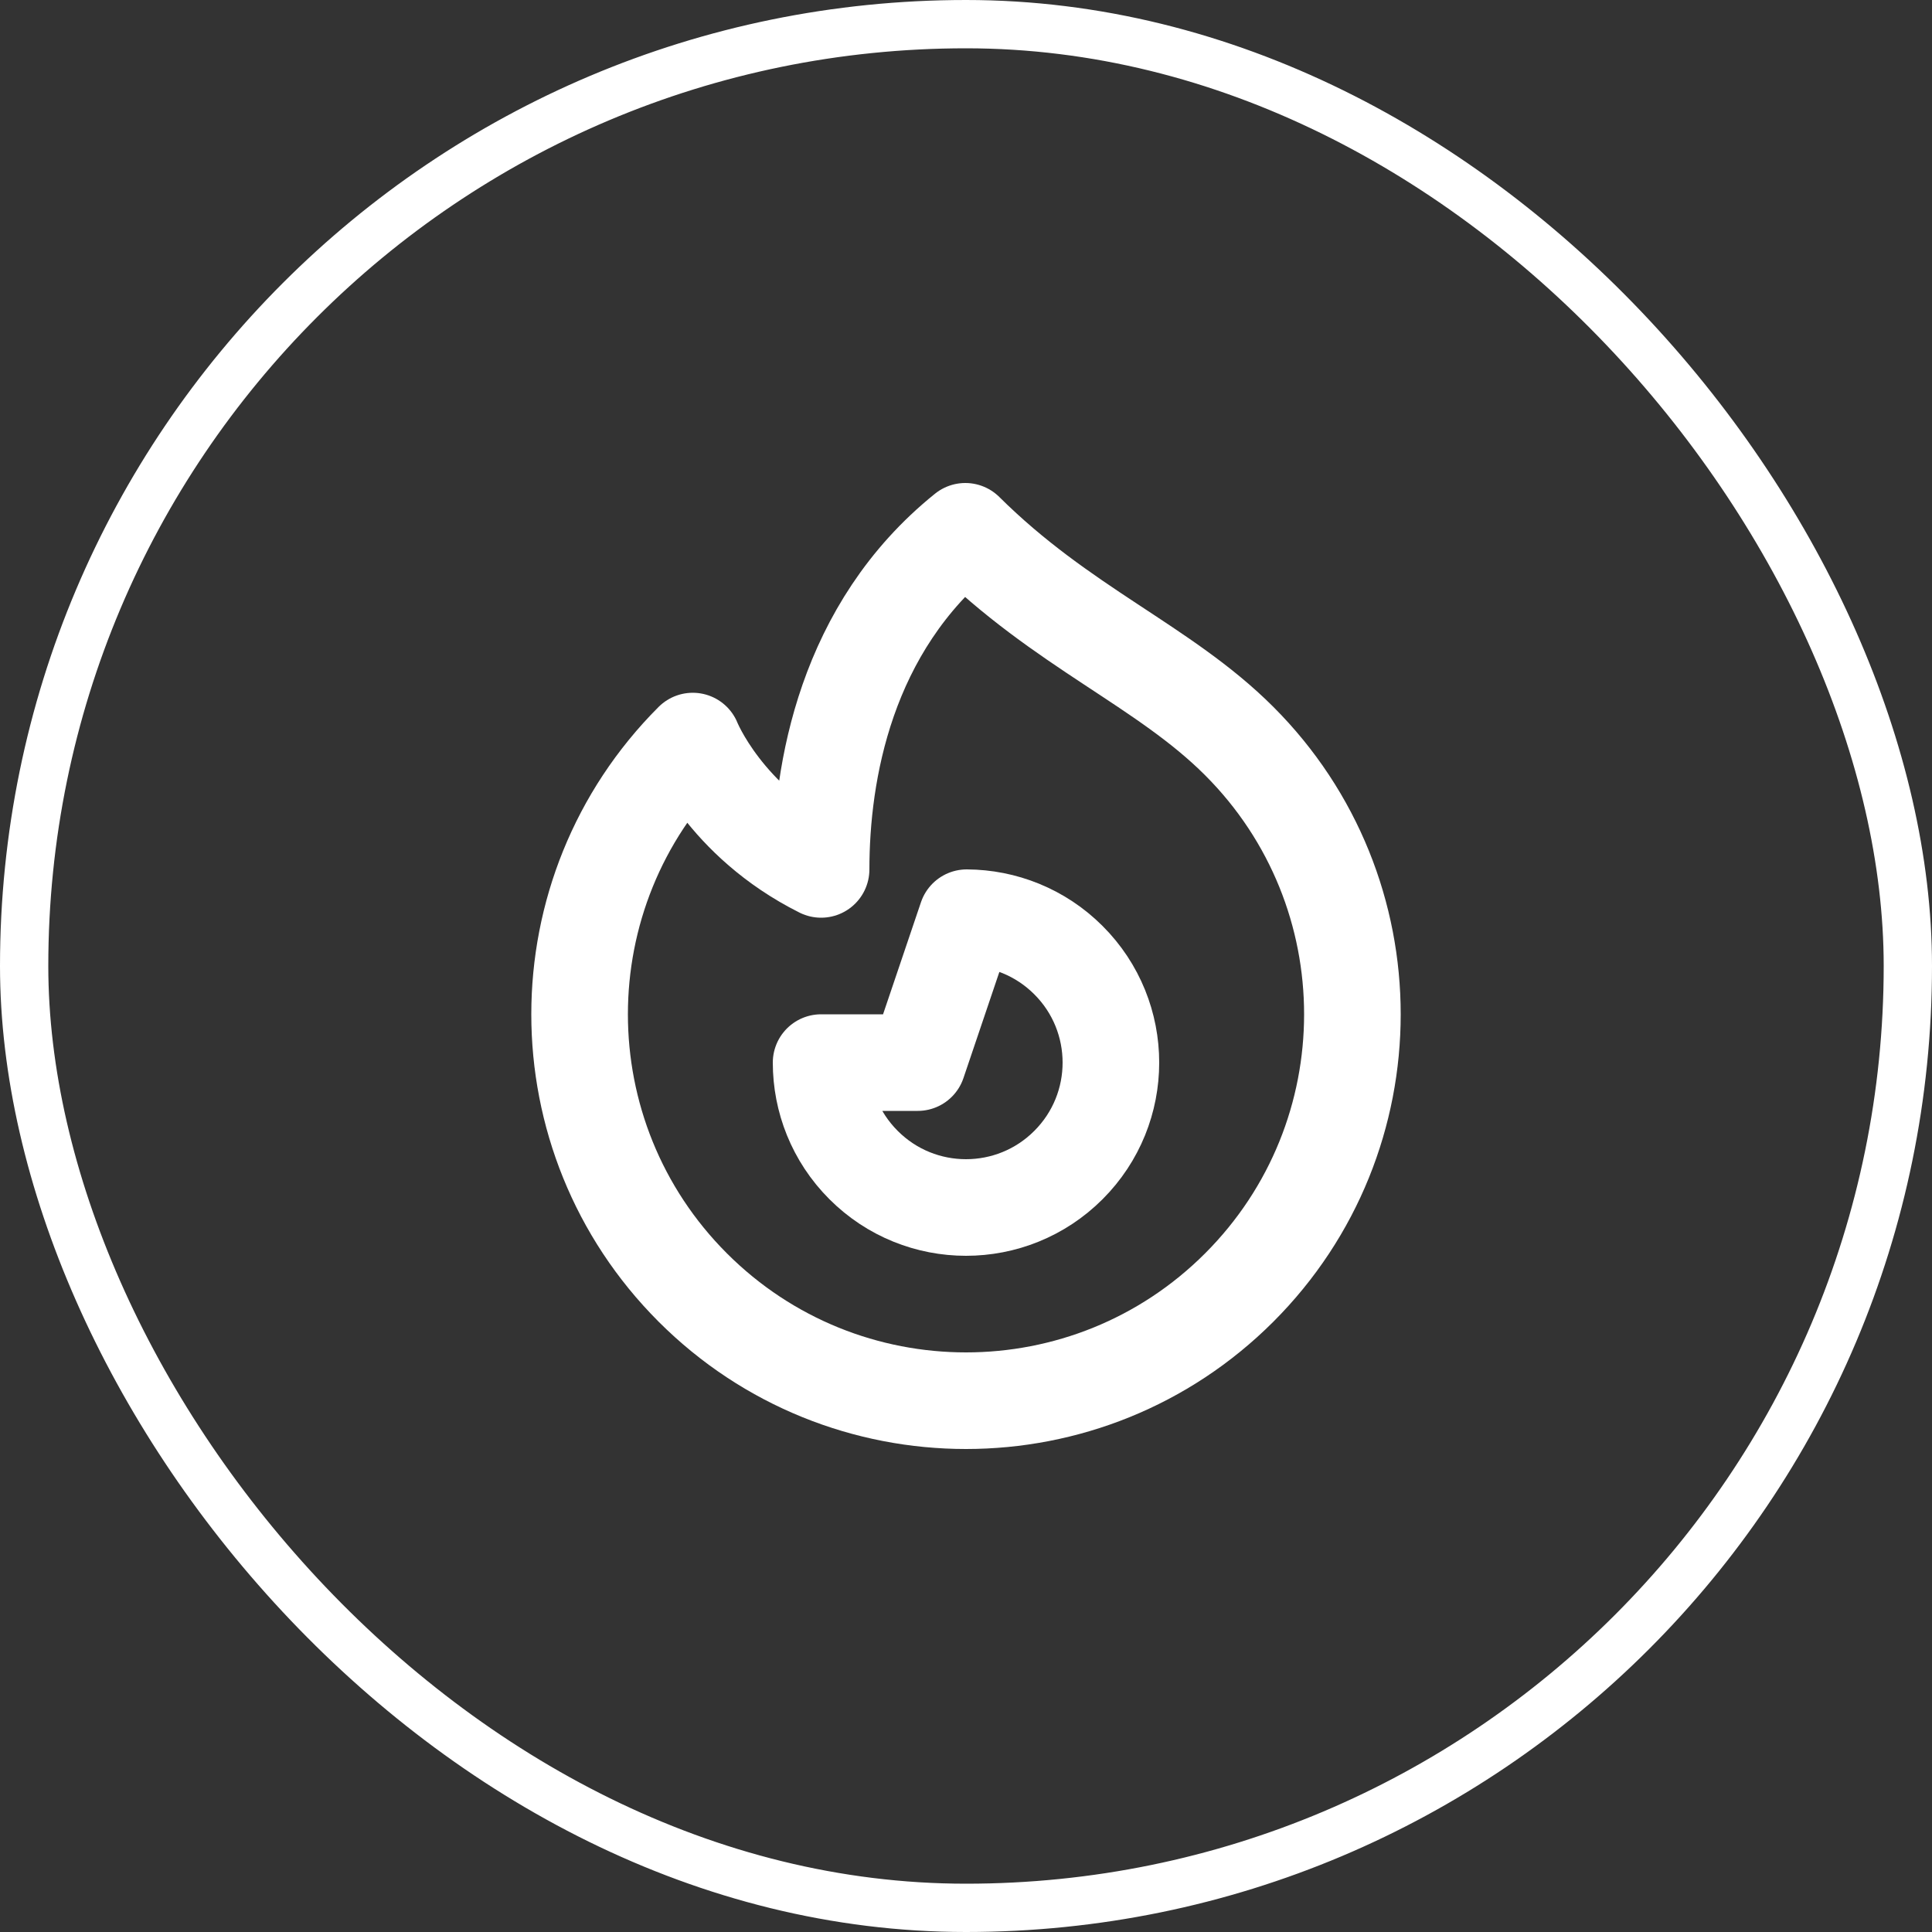
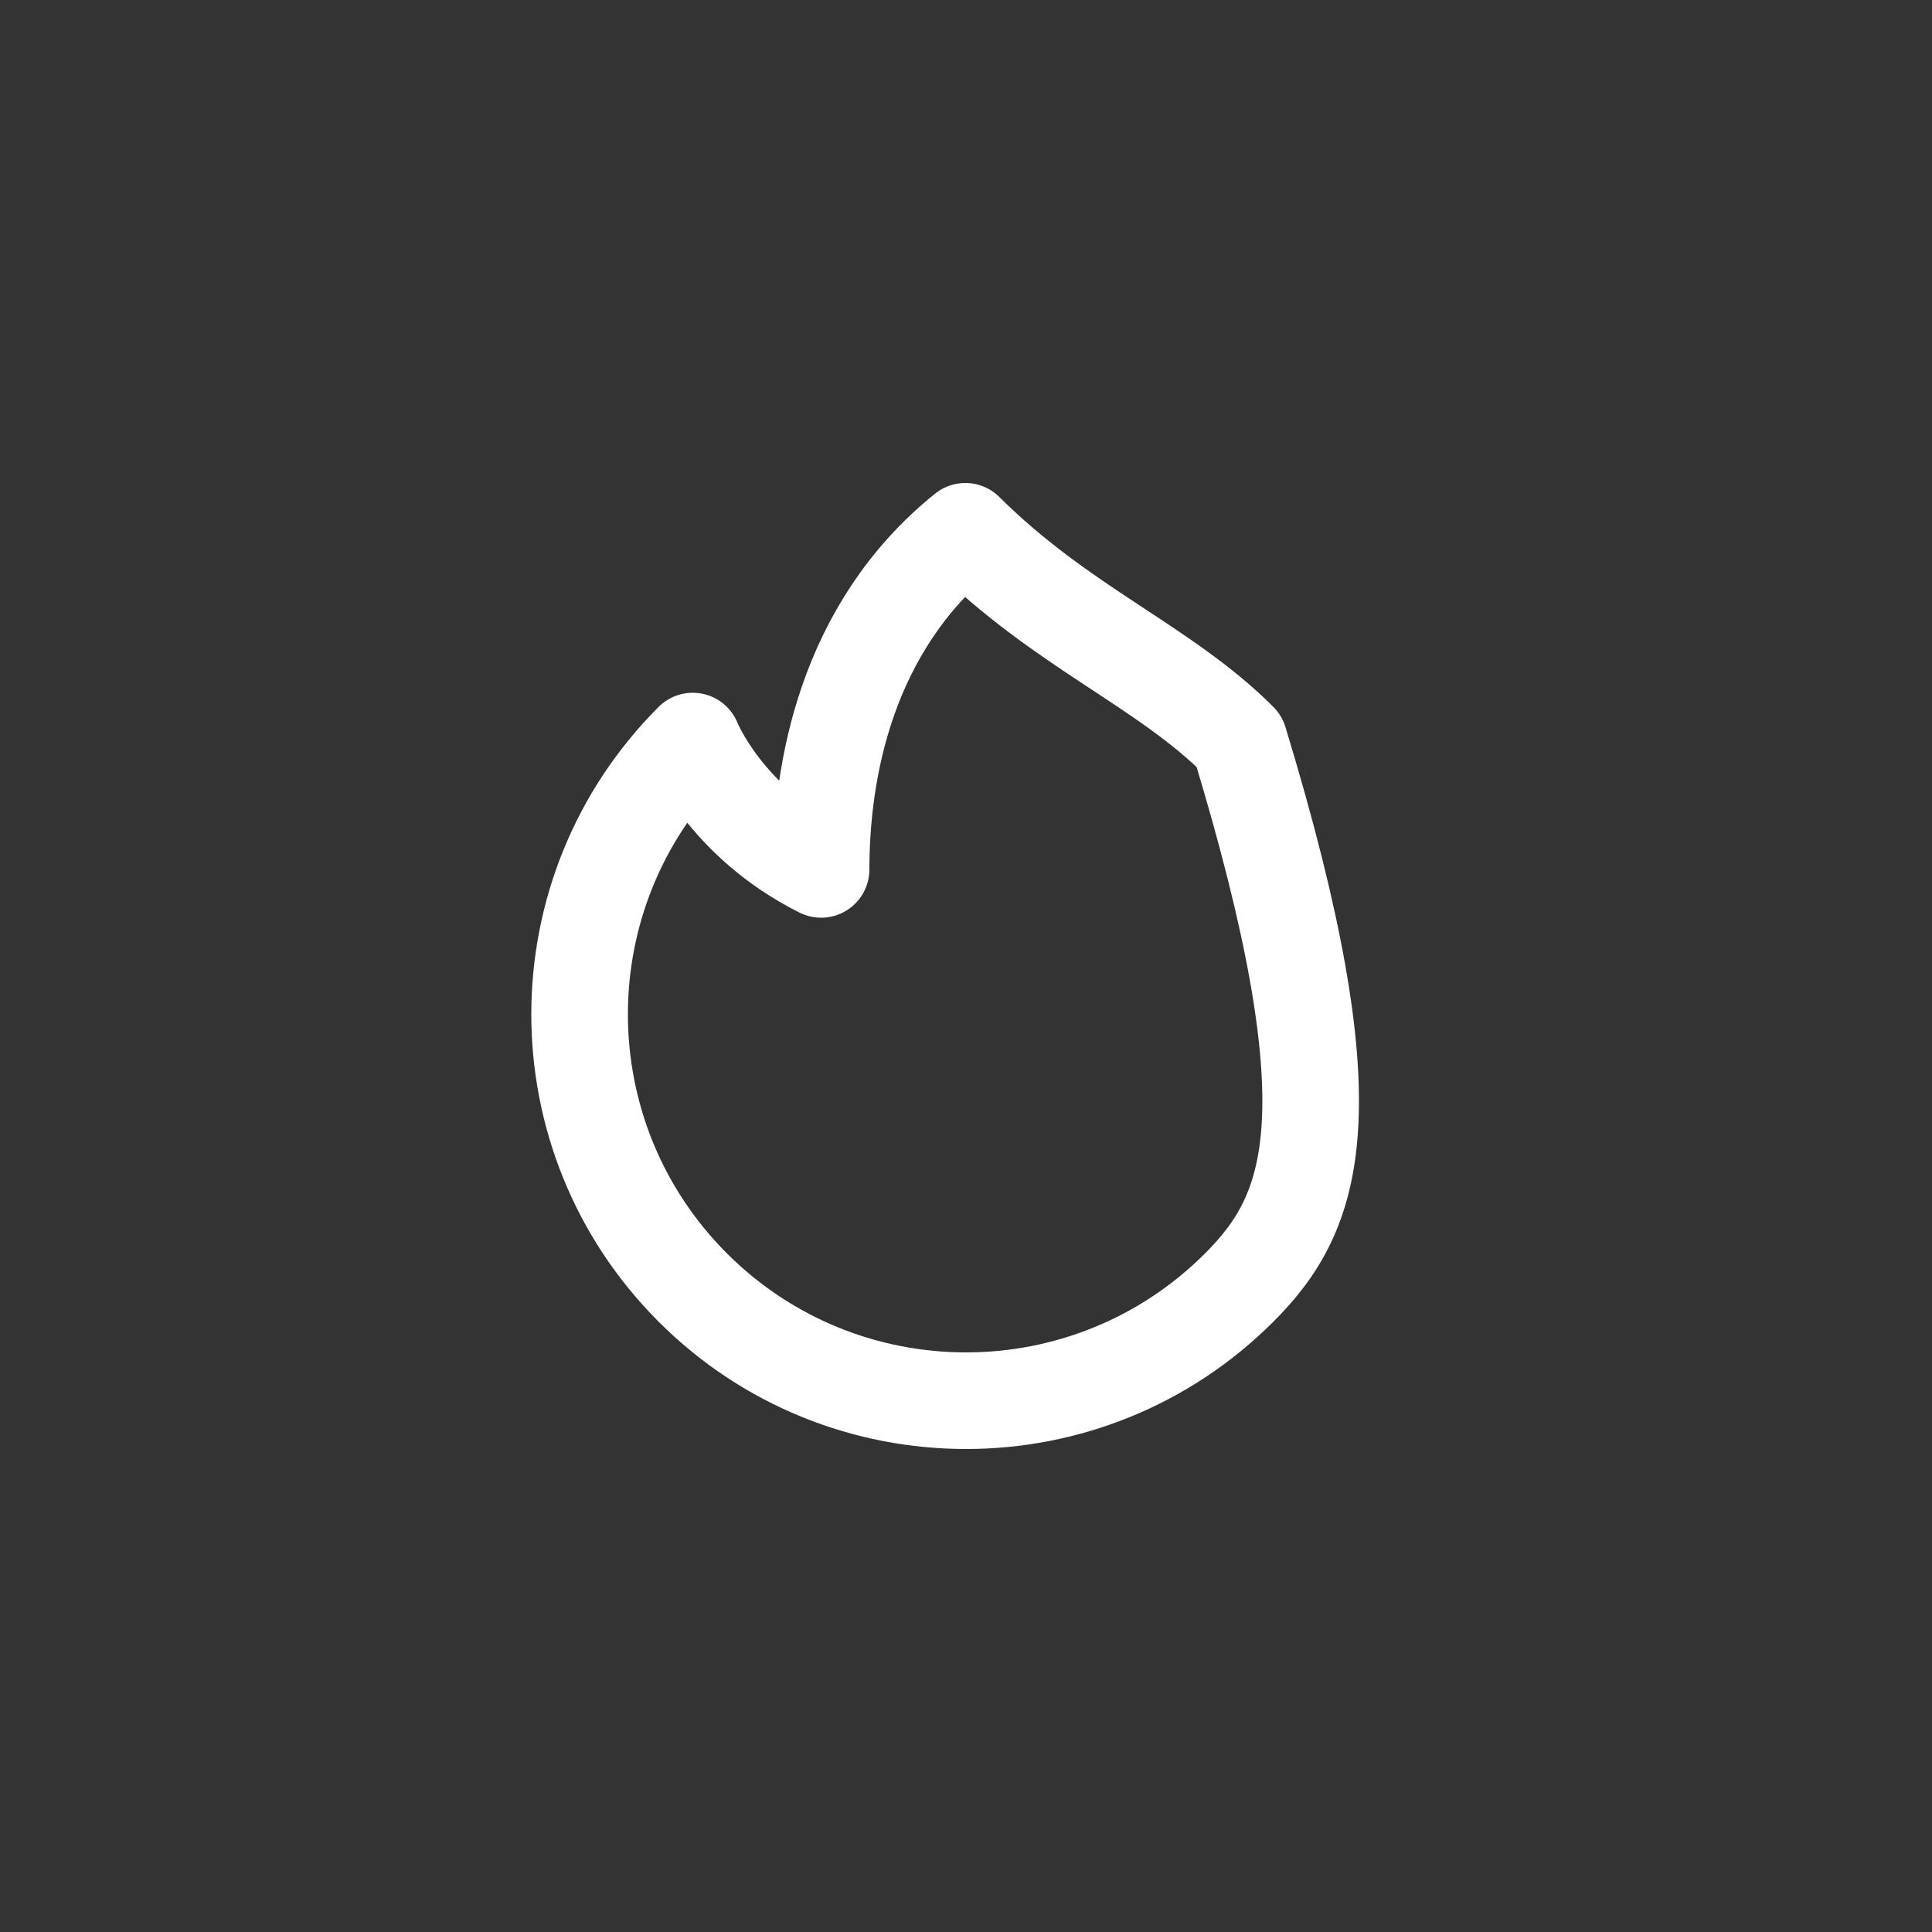
<svg xmlns="http://www.w3.org/2000/svg" width="40" height="40" viewBox="0 0 40 40" fill="none">
  <rect x="0" y="0" width="40" height="40" fill="#333333" stroke="none" />
-   <rect x="0.5" y="0.5" width="39" height="39" rx="19.5" stroke="white" />
-   <path d="M25.657 26.657C22.533 29.781 17.467 29.781 14.343 26.657C12.781 25.095 12 23.047 12 21C12 18.953 12.781 16.905 14.343 15.343C14.343 15.343 15 17 17 18C17 16 17.5 13 19.986 11C22 13 24.091 13.777 25.657 15.343C27.219 16.905 28 18.953 28 21C28 23.047 27.219 25.095 25.657 26.657Z" stroke="white" stroke-width="2" stroke-linecap="round" stroke-linejoin="round" />
-   <path d="M17.879 24.121C19.05 25.293 20.95 25.293 22.121 24.121C22.707 23.535 23 22.768 23 22C23 21.232 22.707 20.464 22.121 19.879C21.539 19.297 20.777 19.004 20.015 19L19 22L17 22C17 22.768 17.293 23.535 17.879 24.121Z" stroke="white" stroke-width="2" stroke-linecap="round" stroke-linejoin="round" />
+   <path d="M25.657 26.657C22.533 29.781 17.467 29.781 14.343 26.657C12.781 25.095 12 23.047 12 21C12 18.953 12.781 16.905 14.343 15.343C14.343 15.343 15 17 17 18C17 16 17.5 13 19.986 11C22 13 24.091 13.777 25.657 15.343C28 23.047 27.219 25.095 25.657 26.657Z" stroke="white" stroke-width="2" stroke-linecap="round" stroke-linejoin="round" />
</svg>